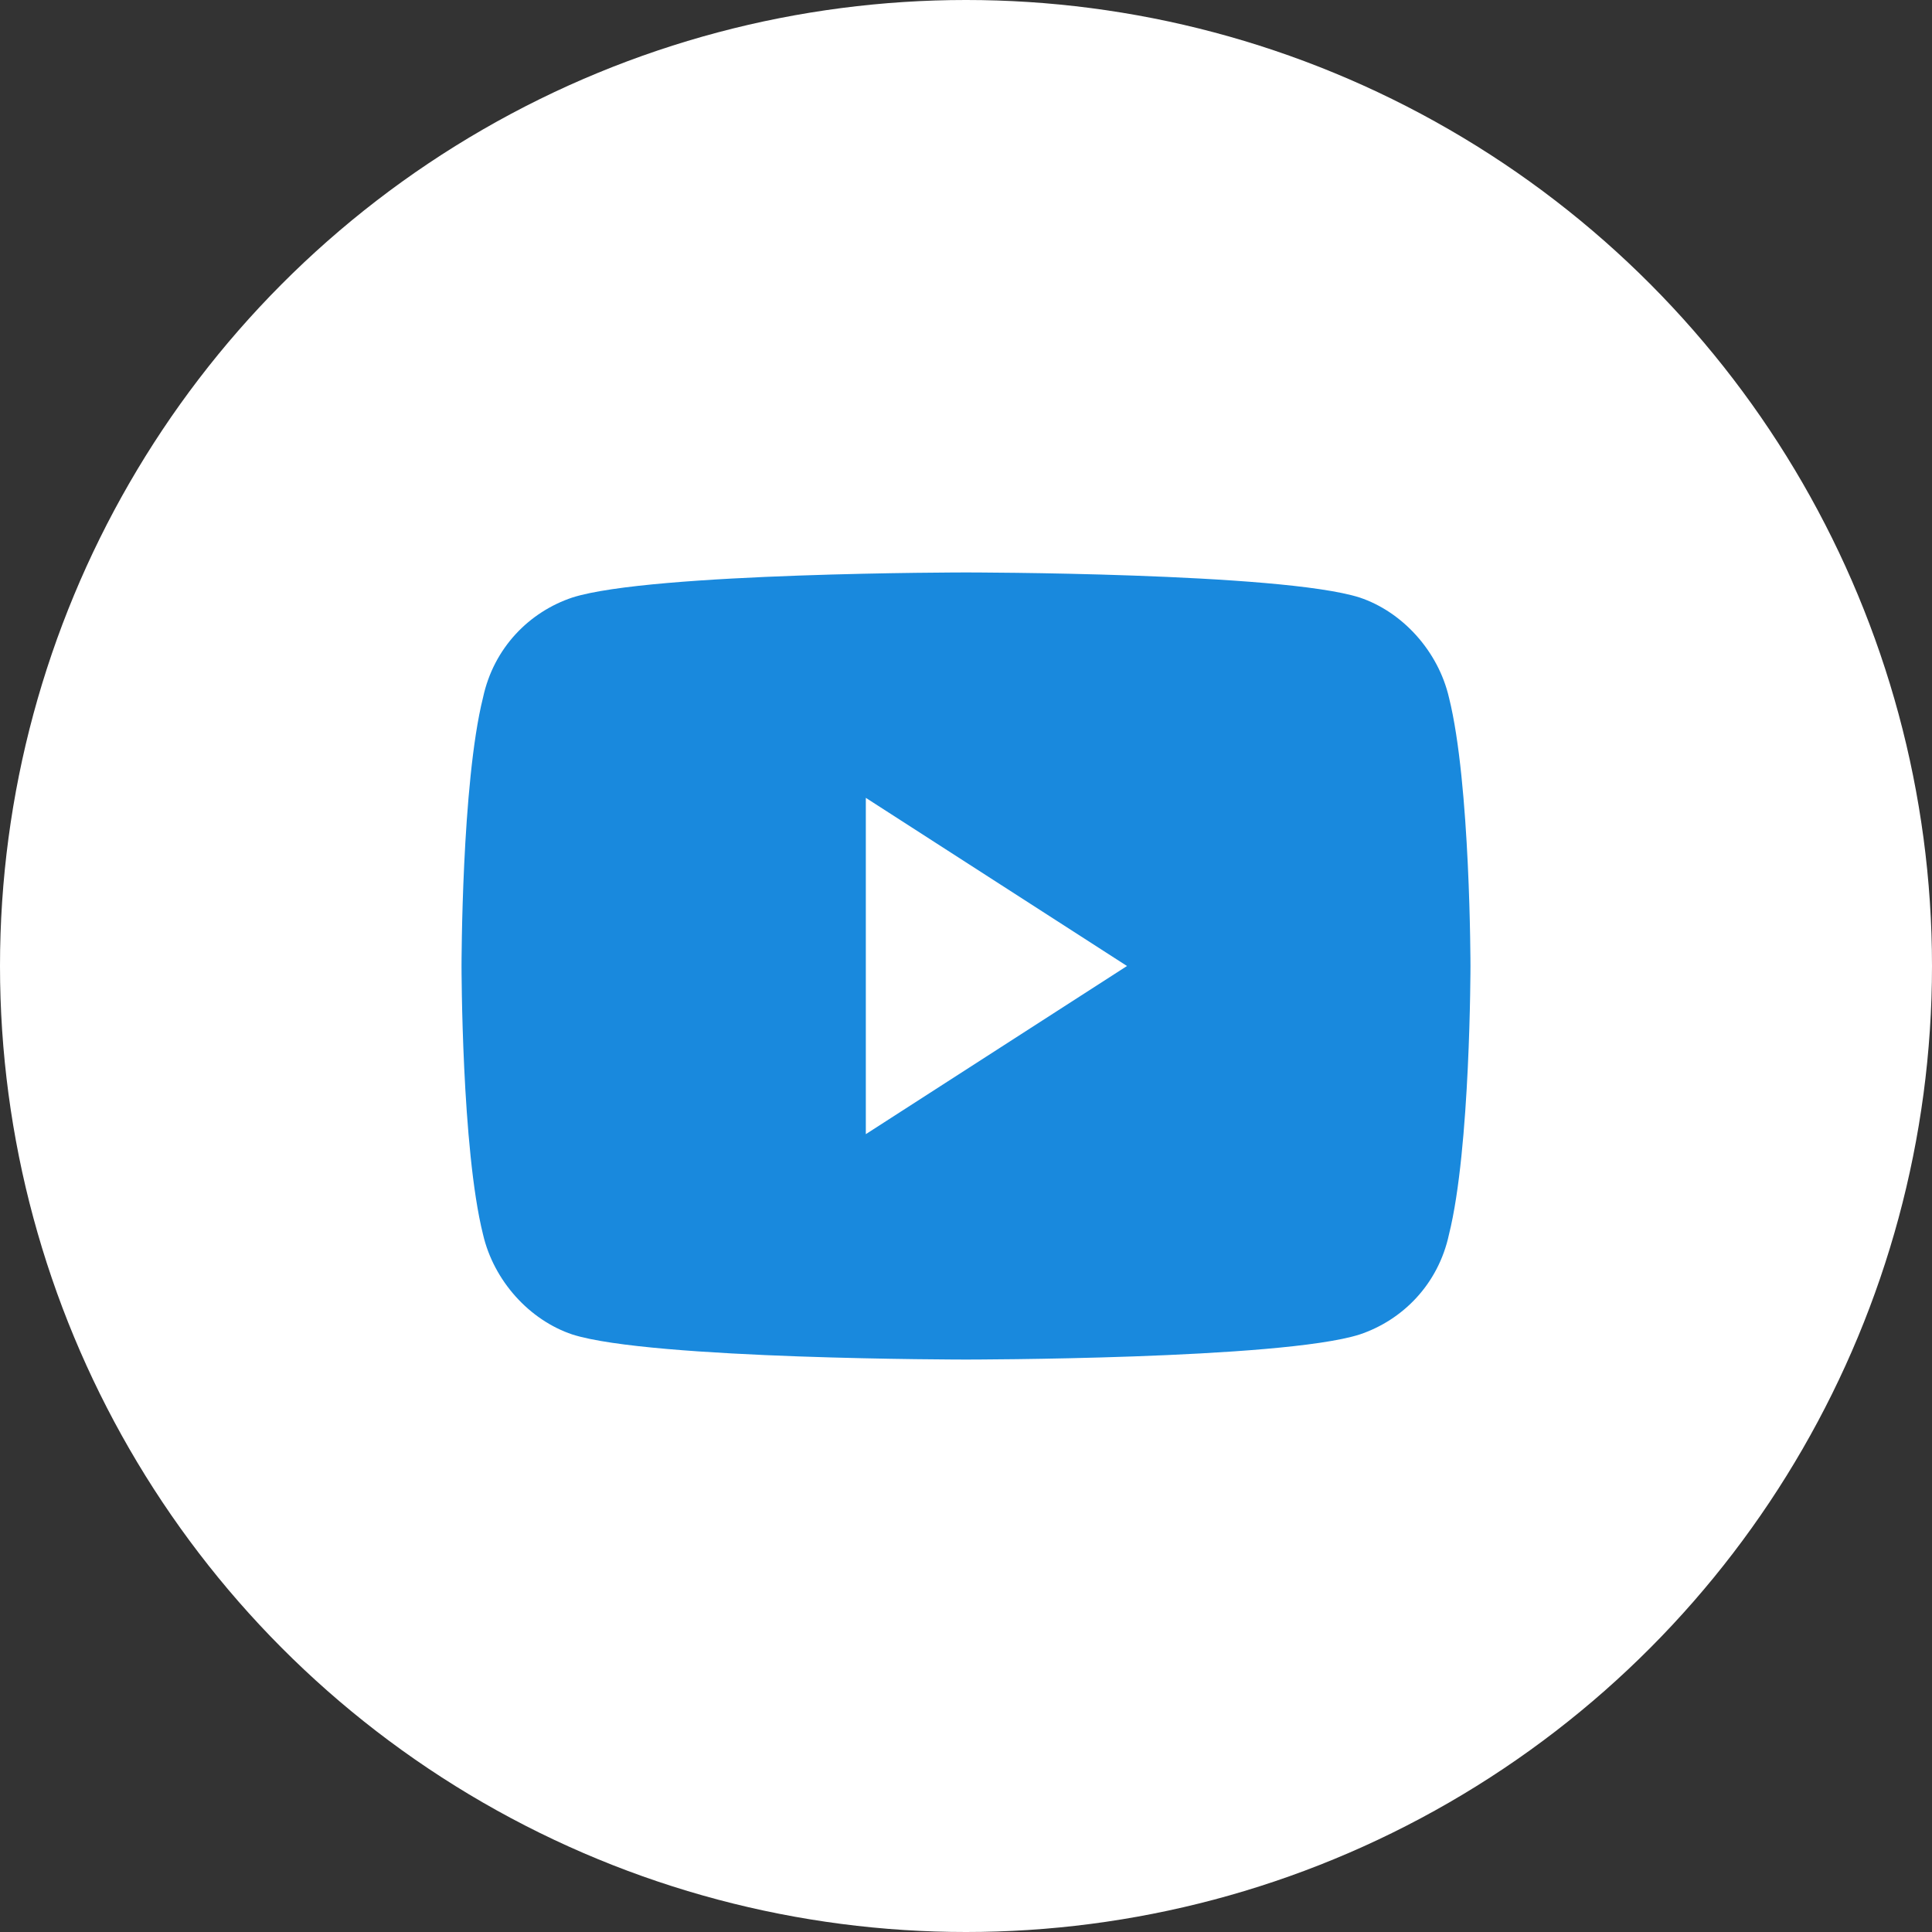
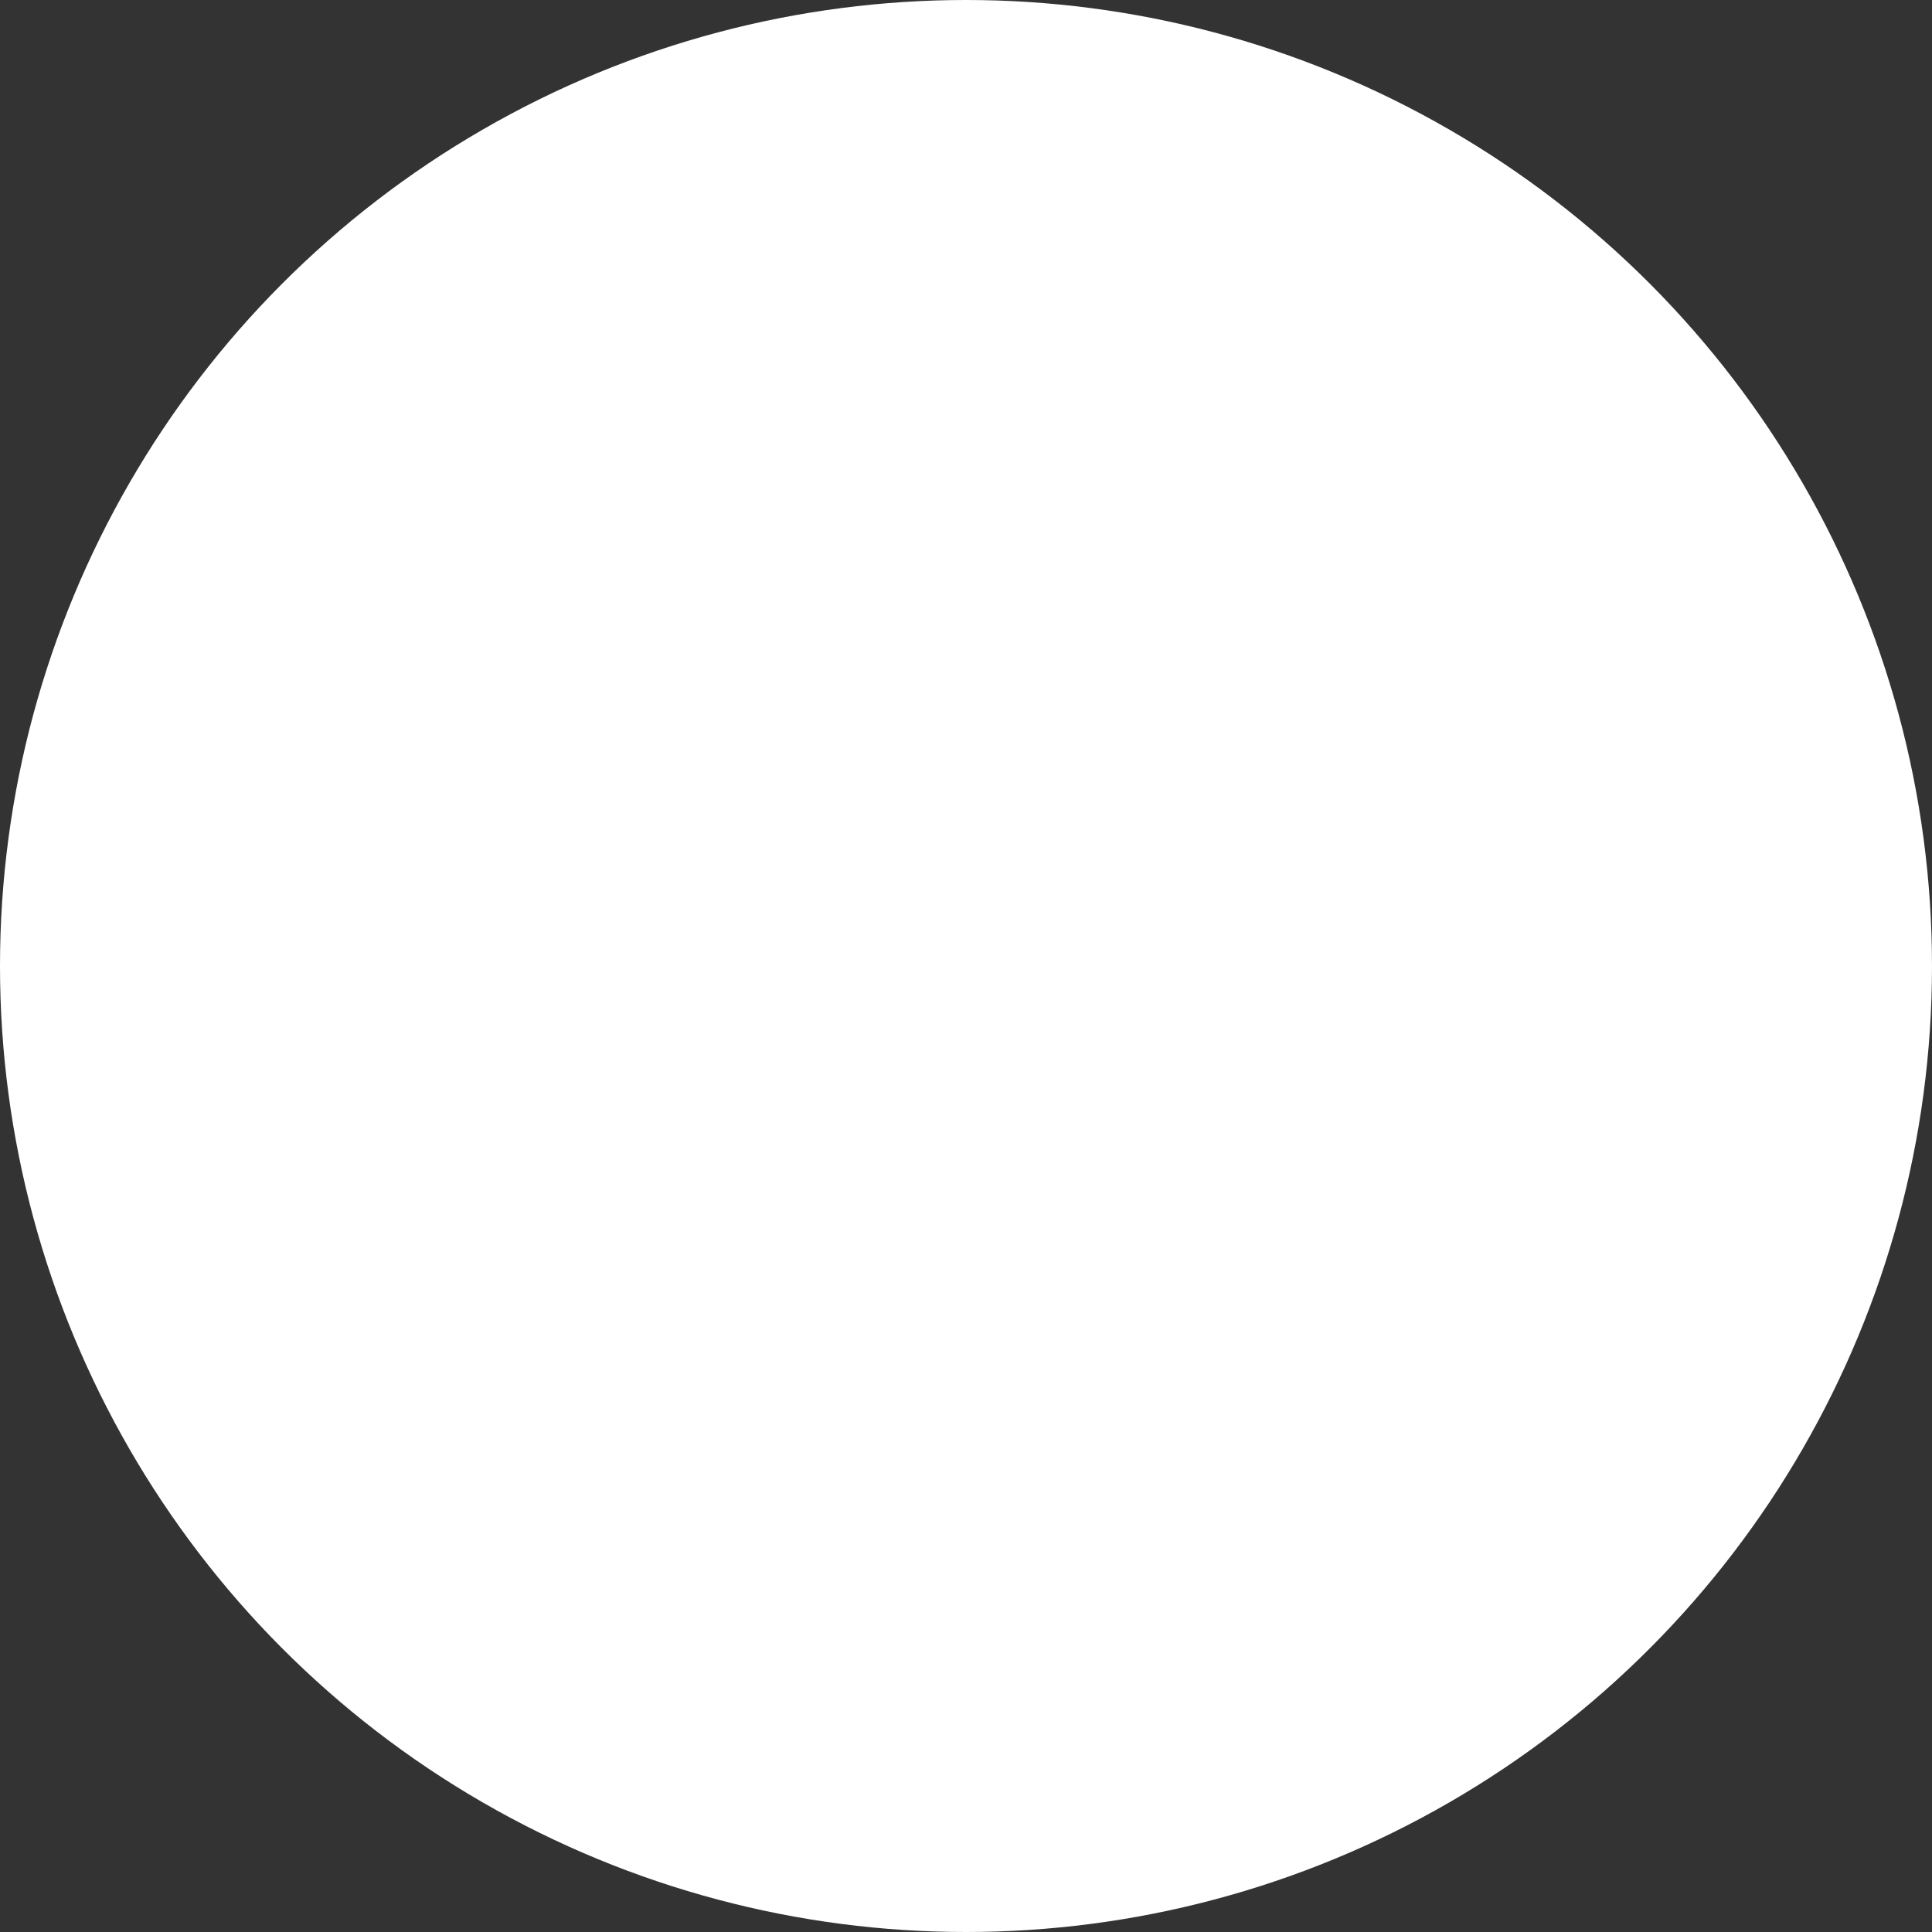
<svg xmlns="http://www.w3.org/2000/svg" version="1.1" viewBox="0 0 54 54">
  <rect x="0" y="0" width="54" height="54" fill="#333333" stroke="none" />
  <defs>
    <style>
      .cls-1 {
        fill: #1989dd;
      }

      .cls-2 {
        fill: #fff;
      }
    </style>
  </defs>
  <g>
    <g id="Layer_1">
      <g>
        <g id="Group_5598">
          <circle id="Ellipse_238" class="cls-2" cx="27" cy="27" r="27" />
        </g>
-         <path class="cls-1" d="M40.5,19.5c-.3-1.3-1.3-2.4-2.5-2.8-2.2-.7-11-.7-11-.7,0,0-8.8,0-11,.7-1.2.4-2.2,1.4-2.5,2.8-.6,2.4-.6,7.5-.6,7.5,0,0,0,5.1.6,7.5.3,1.3,1.3,2.4,2.5,2.8,2.2.7,11,.7,11,.7,0,0,8.8,0,11-.7,1.2-.4,2.2-1.4,2.5-2.8.6-2.4.6-7.5.6-7.5,0,0,0-5.1-.6-7.5ZM24.2,31.7v-9.4l7.3,4.7-7.3,4.7Z" />
      </g>
    </g>
  </g>
</svg>